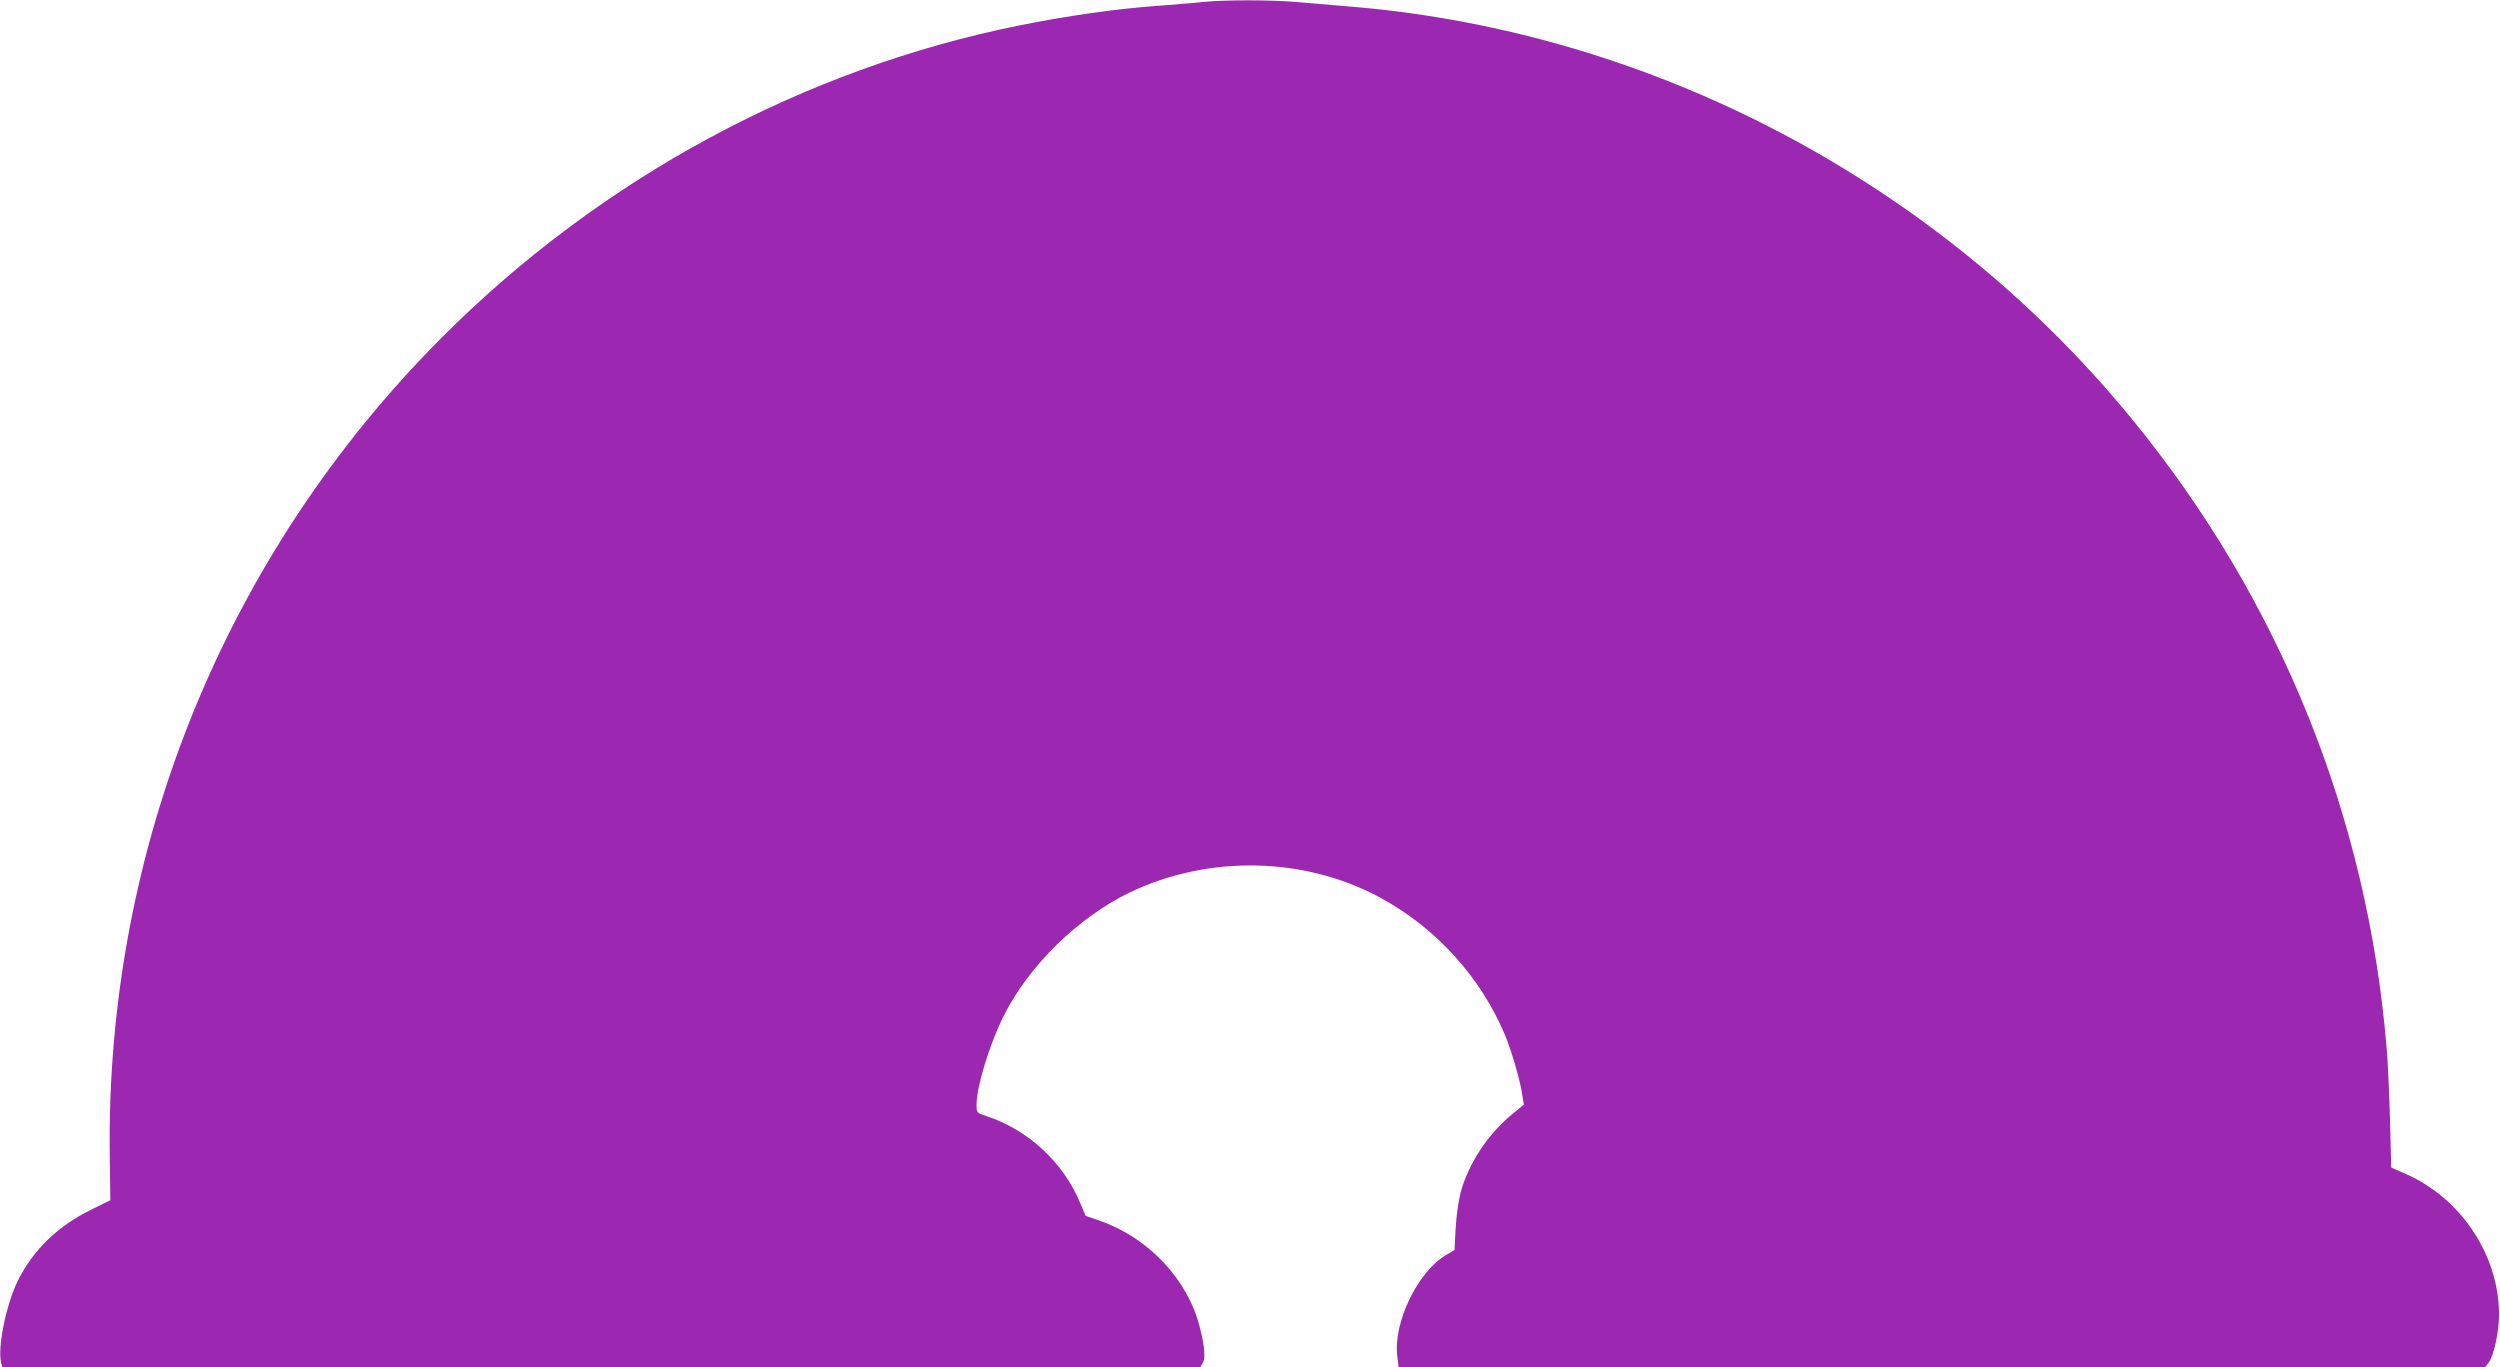
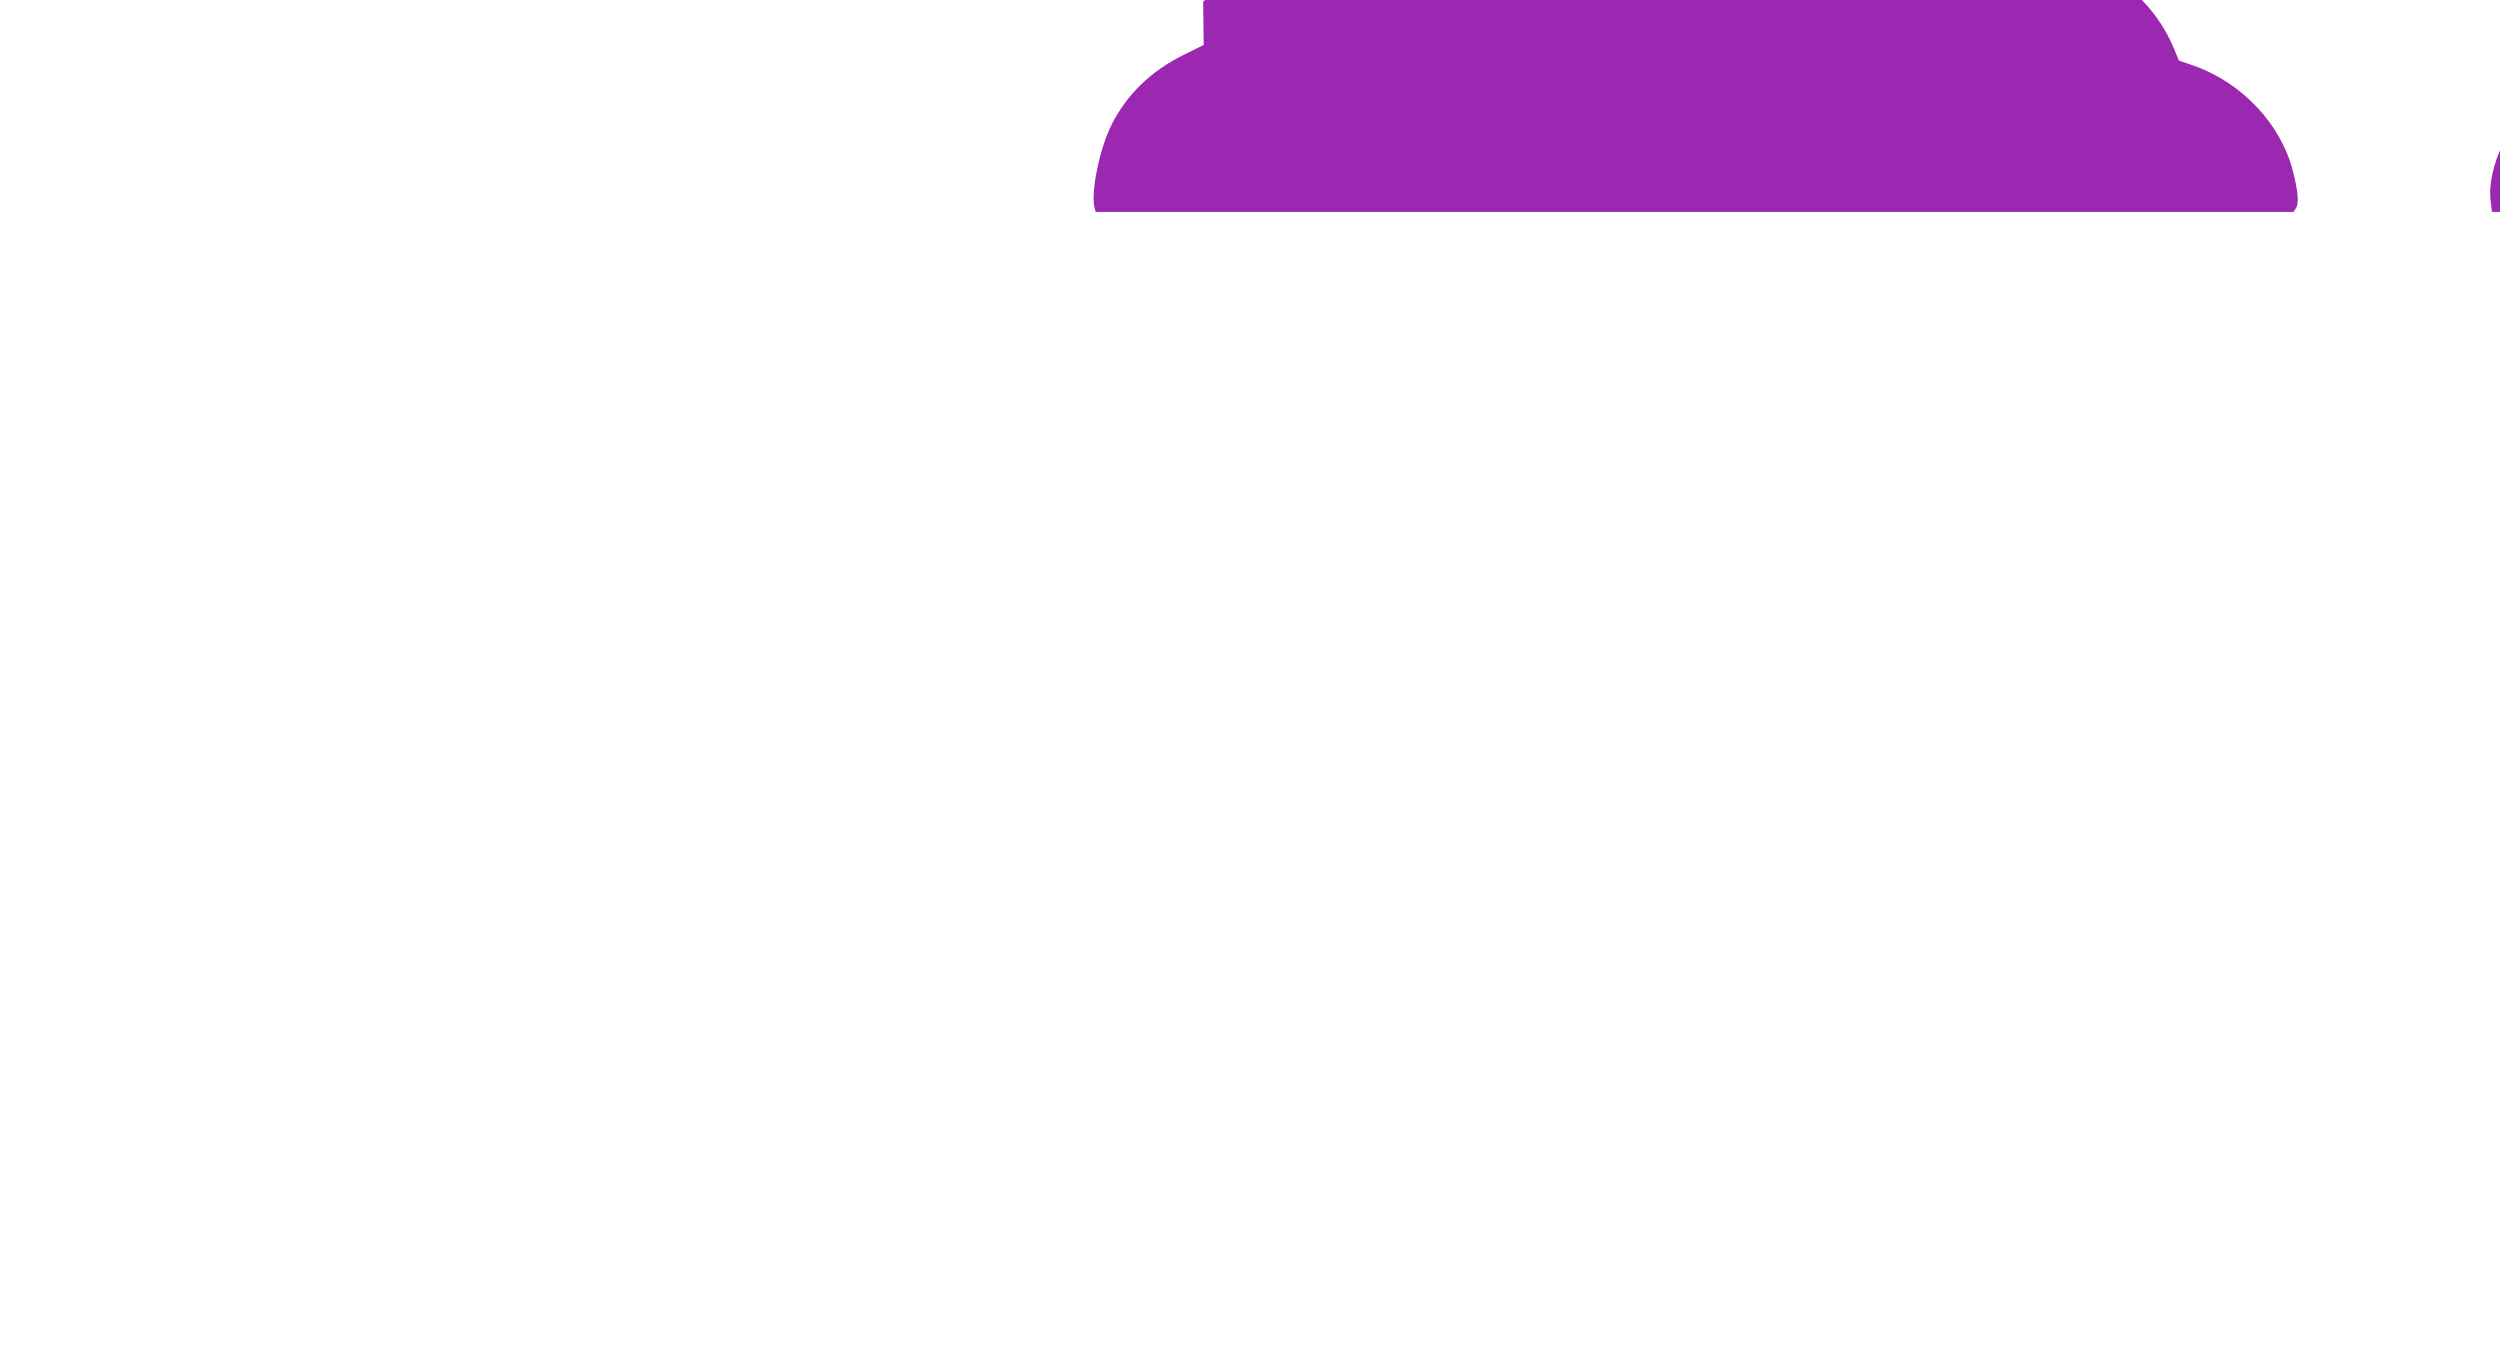
<svg xmlns="http://www.w3.org/2000/svg" version="1.0" width="1280pt" height="700pt" viewBox="0 0 1280 700" preserveAspectRatio="xMidYMid meet">
  <g transform="translate(0,700) scale(0.1,-0.1)" fill="#9c27b0" stroke="none">
-     <path d="M6160 6990 c-41 -5 -147 -13 -235 -20 -208 -15 -462 -51 -705 -100 -1107 -223 -2141 -781 -2955 -1595 -1113 -1114 -1726 -2624 -1703 -4200 l3 -220 -105 -52 c-165 -82 -289 -202 -367 -357 -61 -122 -107 -346 -87 -424 l6 -22 3067 0 3066 0 13 21 c15 24 10 85 -15 183 -60 243 -261 457 -507 544 l-78 27 -27 65 c-87 209 -268 376 -479 445 -52 17 -52 18 -52 59 0 93 67 312 141 459 129 255 380 500 642 627 403 194 895 184 1282 -25 287 -155 514 -405 640 -703 36 -87 79 -236 90 -313 l7 -45 -59 -48 c-124 -102 -221 -248 -263 -396 -12 -45 -23 -121 -27 -187 l-6 -113 -42 -25 c-146 -85 -272 -346 -251 -519 l7 -56 2782 0 2782 1 18 24 c26 36 52 158 52 245 0 306 -199 602 -488 724 l-64 28 -6 241 c-4 133 -11 298 -17 367 -98 1190 -549 2304 -1309 3230 -987 1204 -2441 1973 -3981 2105 -96 8 -229 19 -295 25 -135 11 -362 11 -475 0z" />
+     <path d="M6160 6990 l3 -220 -105 -52 c-165 -82 -289 -202 -367 -357 -61 -122 -107 -346 -87 -424 l6 -22 3067 0 3066 0 13 21 c15 24 10 85 -15 183 -60 243 -261 457 -507 544 l-78 27 -27 65 c-87 209 -268 376 -479 445 -52 17 -52 18 -52 59 0 93 67 312 141 459 129 255 380 500 642 627 403 194 895 184 1282 -25 287 -155 514 -405 640 -703 36 -87 79 -236 90 -313 l7 -45 -59 -48 c-124 -102 -221 -248 -263 -396 -12 -45 -23 -121 -27 -187 l-6 -113 -42 -25 c-146 -85 -272 -346 -251 -519 l7 -56 2782 0 2782 1 18 24 c26 36 52 158 52 245 0 306 -199 602 -488 724 l-64 28 -6 241 c-4 133 -11 298 -17 367 -98 1190 -549 2304 -1309 3230 -987 1204 -2441 1973 -3981 2105 -96 8 -229 19 -295 25 -135 11 -362 11 -475 0z" />
  </g>
</svg>